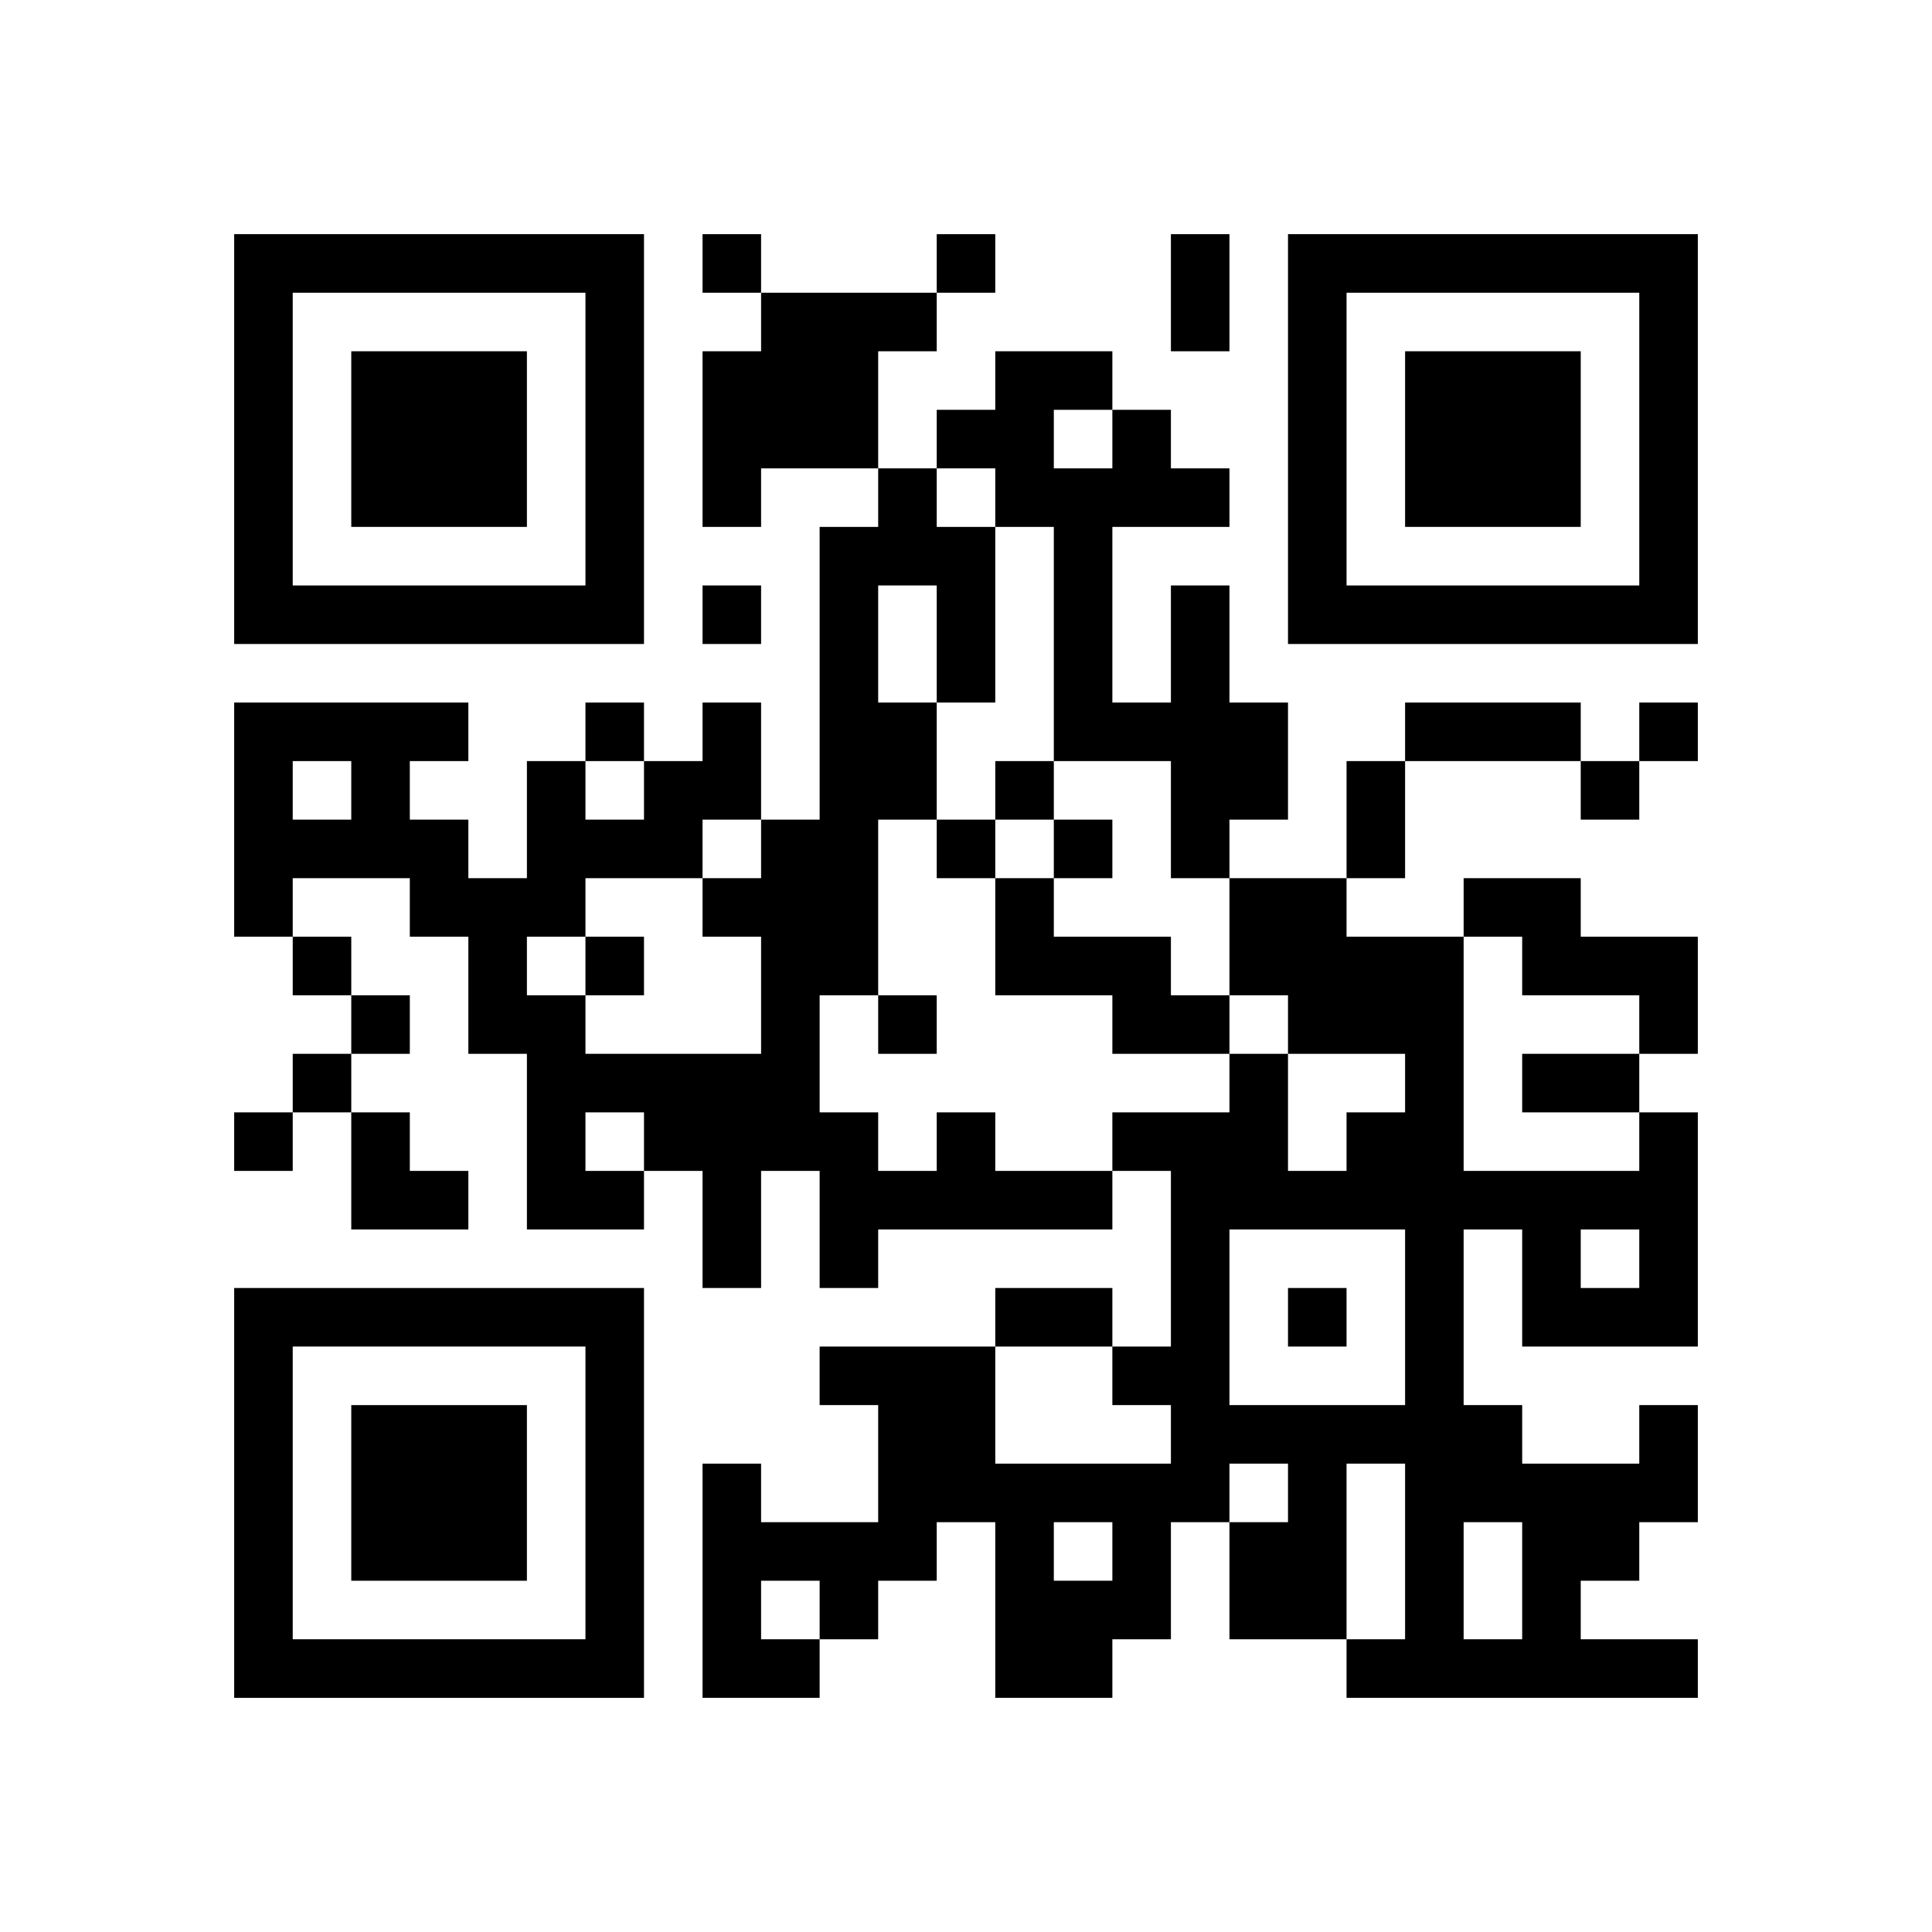
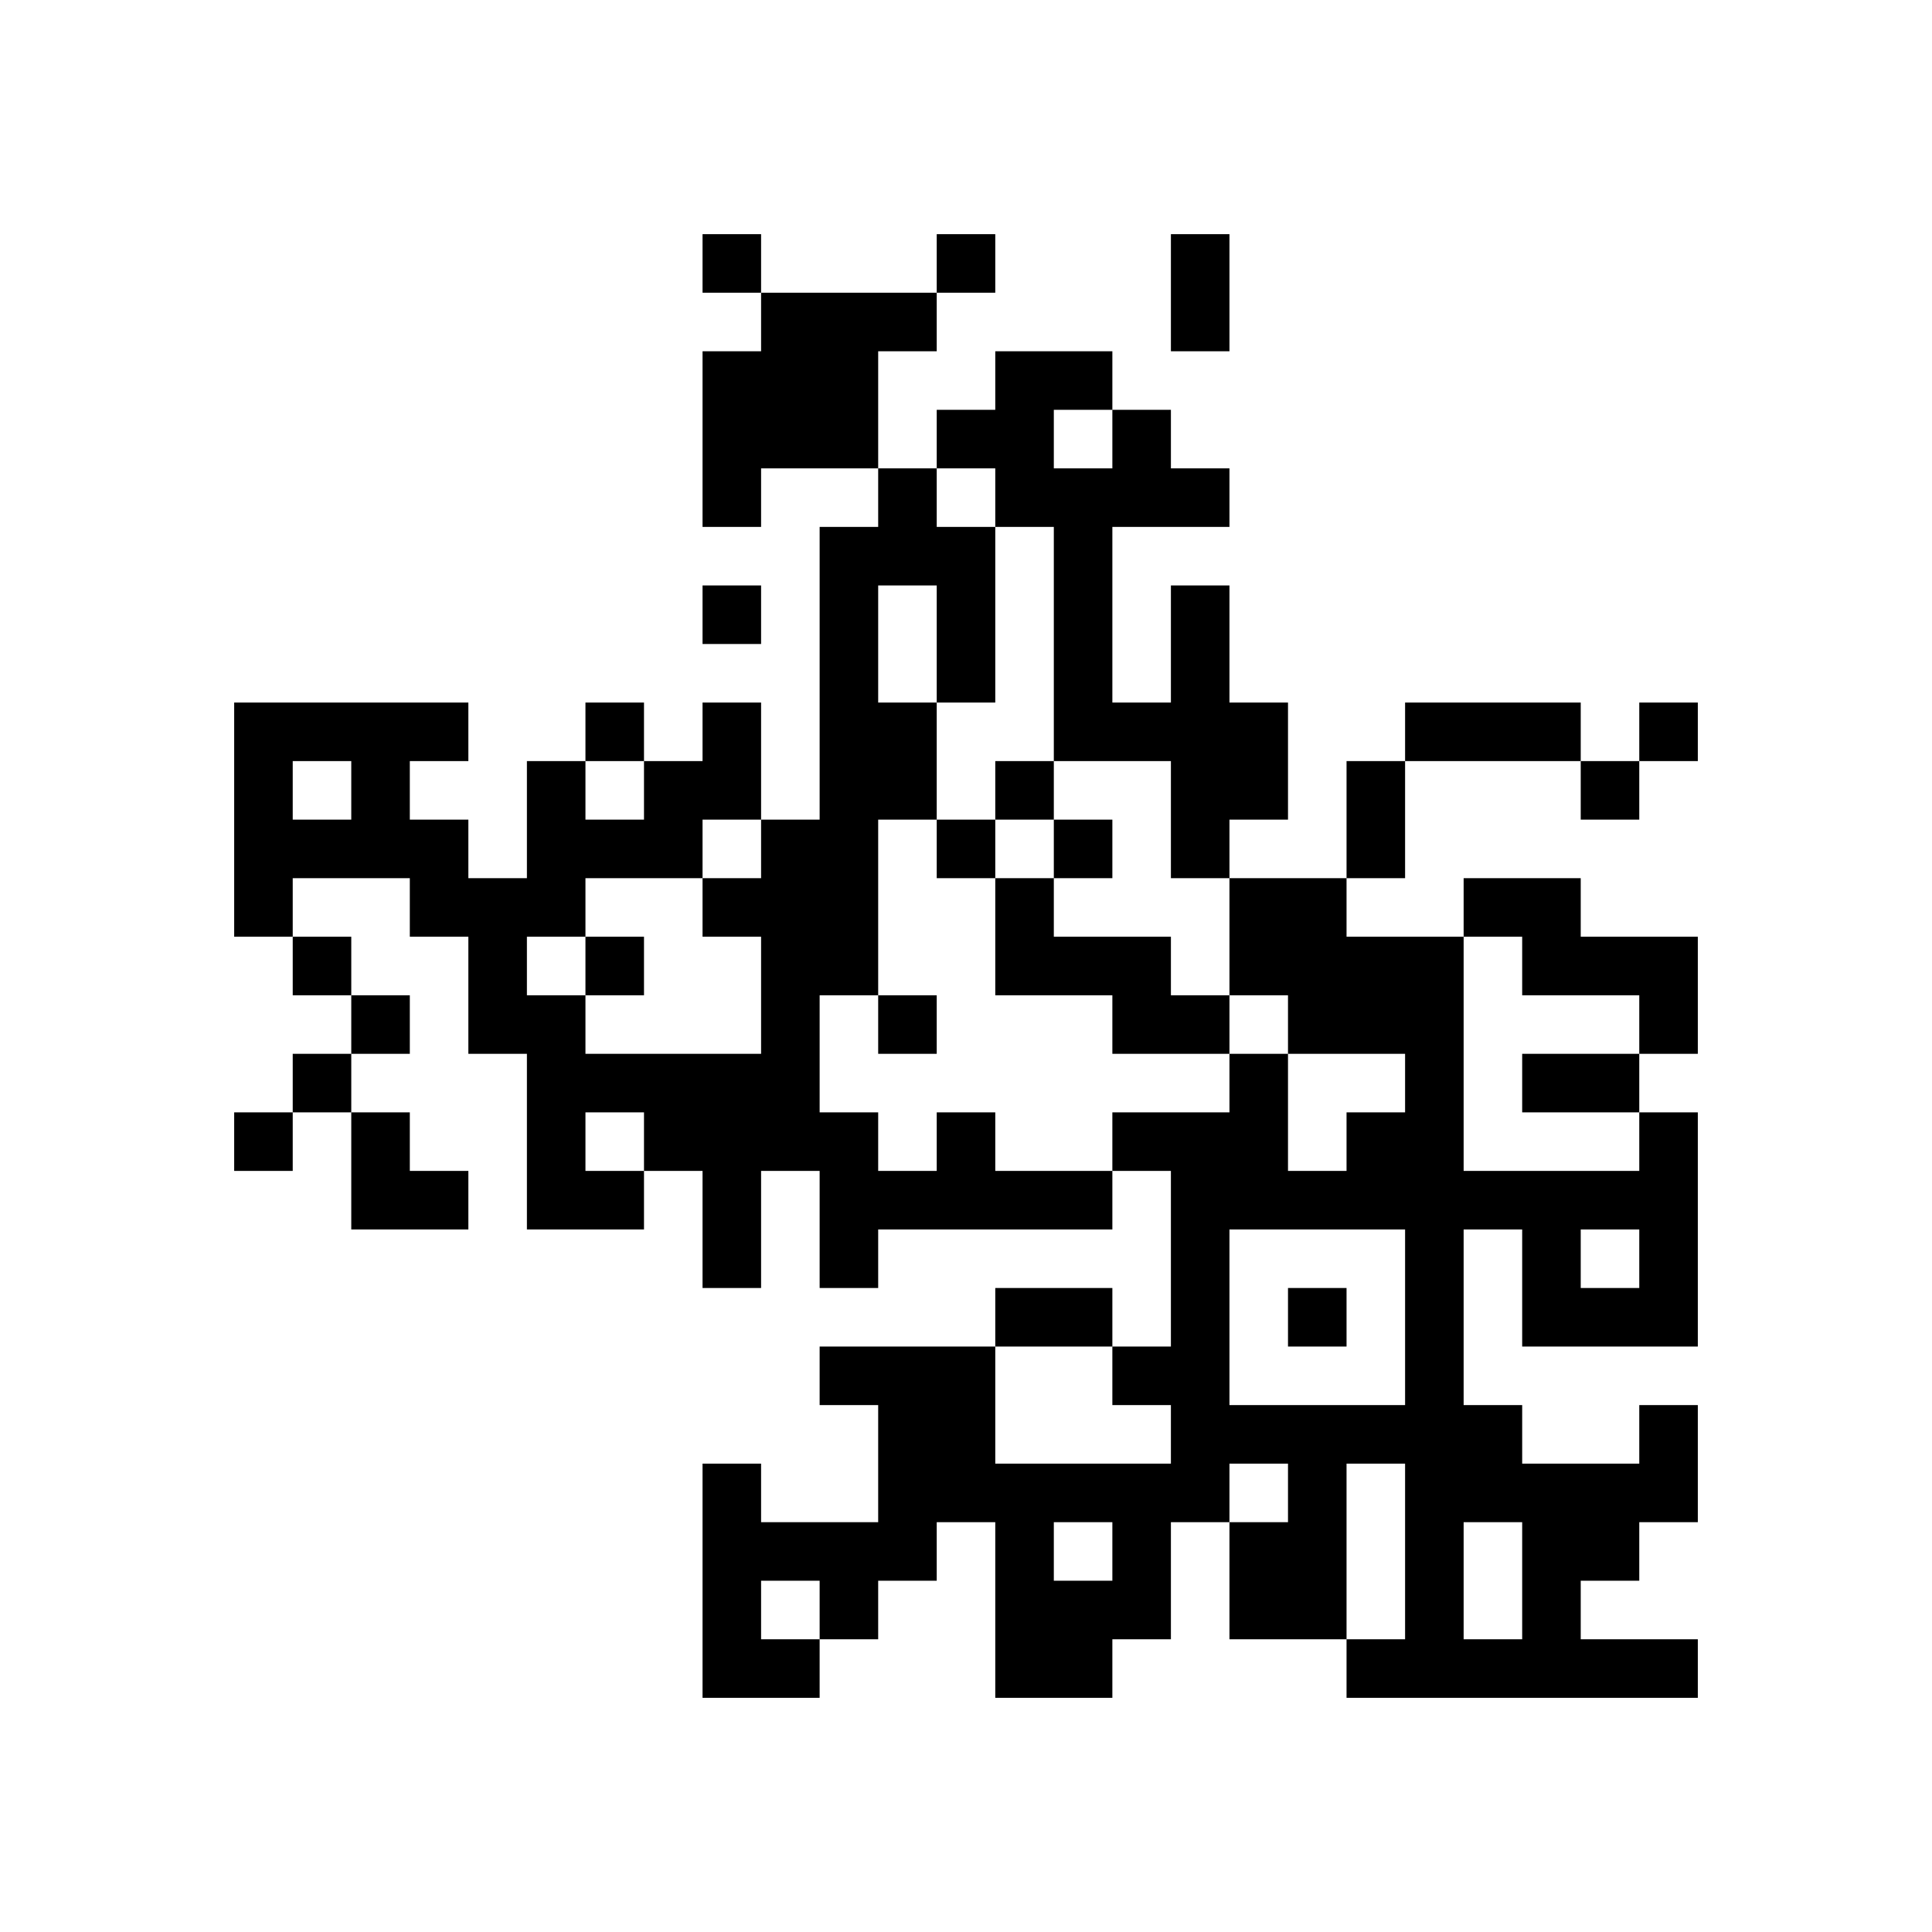
<svg xmlns="http://www.w3.org/2000/svg" xmlns:xlink="http://www.w3.org/1999/xlink" version="1.1" id="Layer_1" x="0px" y="0px" viewBox="-4 -4 33 33" width="132" height="132" style="enable-background:new 0 0 550 550;" xml:space="preserve">
  <symbol id="tracker">
-     <path d="m 0 7 0 7 7 0 0 -7 -7 0 z m 1 1 5 0 0 5 -5 0 0 -5 z m 1 1 0 3 3 0 0 -3 -3 0 z" style="fill:#000000;stroke:none" />
-   </symbol>
+     </symbol>
  <use x="0" y="-7" xlink:href="#tracker" />
  <use x="0" y="11" xlink:href="#tracker" />
  <use x="18" y="-7" xlink:href="#tracker" />
  <path d="M9,1 h3v1h-1v2h-2v1h-1v-3h1v-1 M16,6 h1v2h1v2h-1v1h-1v-2h-2v-4h-1v-1h-1v-1h1v-1h2v1h1v1h1v1h-2v3h1v-2 M14,3 v1h1v-1h-1 M13,11 h1v1h2v1h1v1h-2v-1h-2v-2 M21,11 h2v1h2v2h-1v-1h-2v-1h-1v-1 M12,15 h1v1h2v1h-4v1h-1v-2h-1v2h-1v-2h-1v1h-2v-3h-1v-2h-1v-1h-2v1h-1v-4h4v1h-1v1h1v1h1v-2h1v1h1v-1h1v-1h1v2h1v-5h1v-1h1v1h1v3h-1v2h-1v3h-1v2h1v1h1v-1 M11,6 v2h1v-2h-1 M8,12 v-1h1v-1h-1v1h-2v1h-1v1h1v1h3v-2h-1 M1,9 v1h1v-1h-1 M6,15 v1h1v-1h-1 M24,20 h1v2h-1v1h-1v1h2v1h-6v-1h1v-3h-1v3h-2v-2h1v-1h-1v1h-1v2h-1v1h-2v-3h-1v1h-1v1h-1v1h-2v-4h1v1h2v-2h-1v-1h3v2h3v-1h-1v-1h1v-3h-1v-1h2v-1h1v2h1v-1h1v-1h-2v-1h-1v-2h2v1h2v4h3v-1h1v4h-3v-2h-1v3h1v1h2v-1 M17,17 v3h3v-3h-3 M23,17 v1h1v-1h-1 M14,22 v1h1v-1h-1 M21,22 v2h1v-2h-1 M9,23 v1h1v-1h-1 M8,0 v1h1v-1h-1 M12,0 v1h1v-1h-1 M8,6 v1h1v-1h-1 M6,8 v1h1v-1h-1 M24,8 v1h1v-1h-1 M13,9 v1h1v-1h-1 M23,9 v1h1v-1h-1 M12,10 v1h1v-1h-1 M14,10 v1h1v-1h-1 M1,12 v1h1v-1h-1 M6,12 v1h1v-1h-1 M2,13 v1h1v-1h-1 M11,13 v1h1v-1h-1 M1,14 v1h1v-1h-1 M0,15 v1h1v-1h-1 M18,18 v1h1v-1h-1 M16,0 h1v2h-1v-2 M20,8 h3v1h-3v-1 M19,9 h1v2h-1v-2 M22,14 h2v1h-2v-1 M13,18 h2v1h-2v-1 M2,15 h1v1h1v1h-2z" style="fill:#000000;stroke:none" />
</svg>